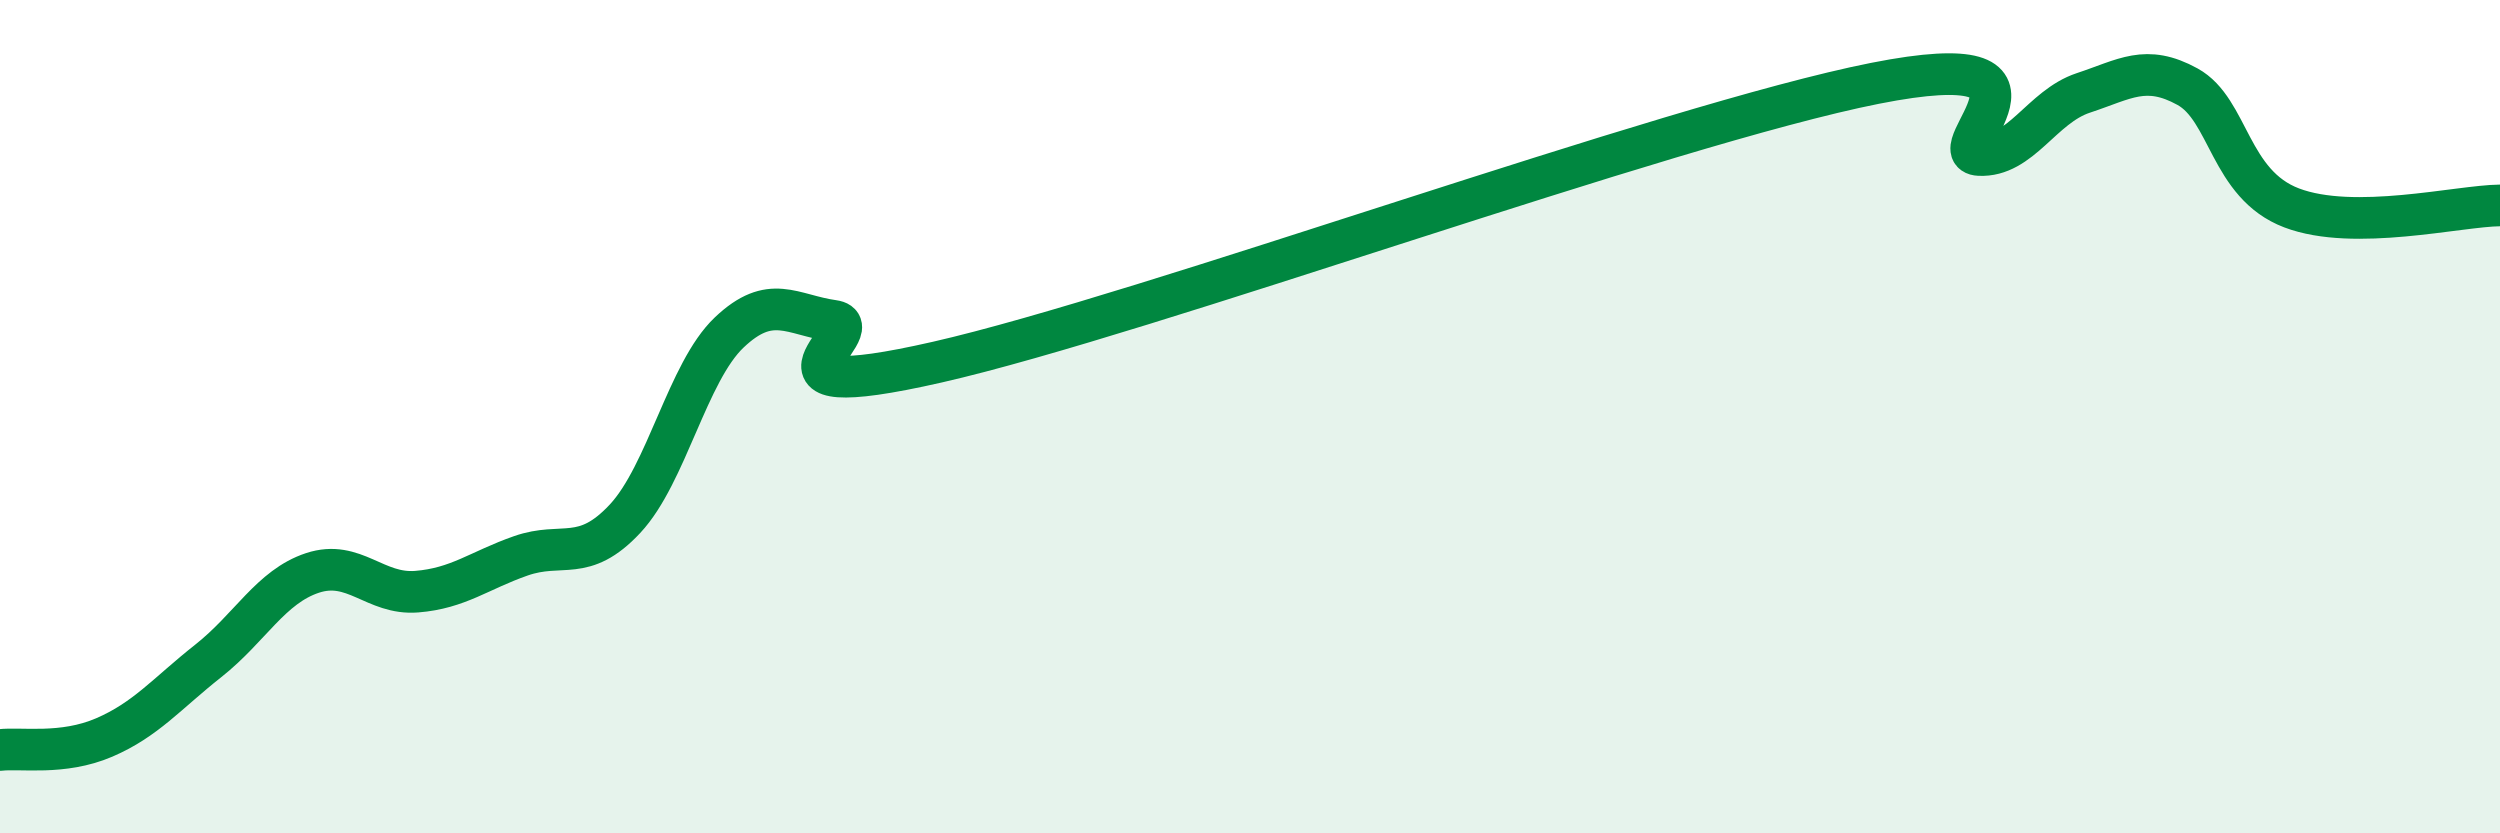
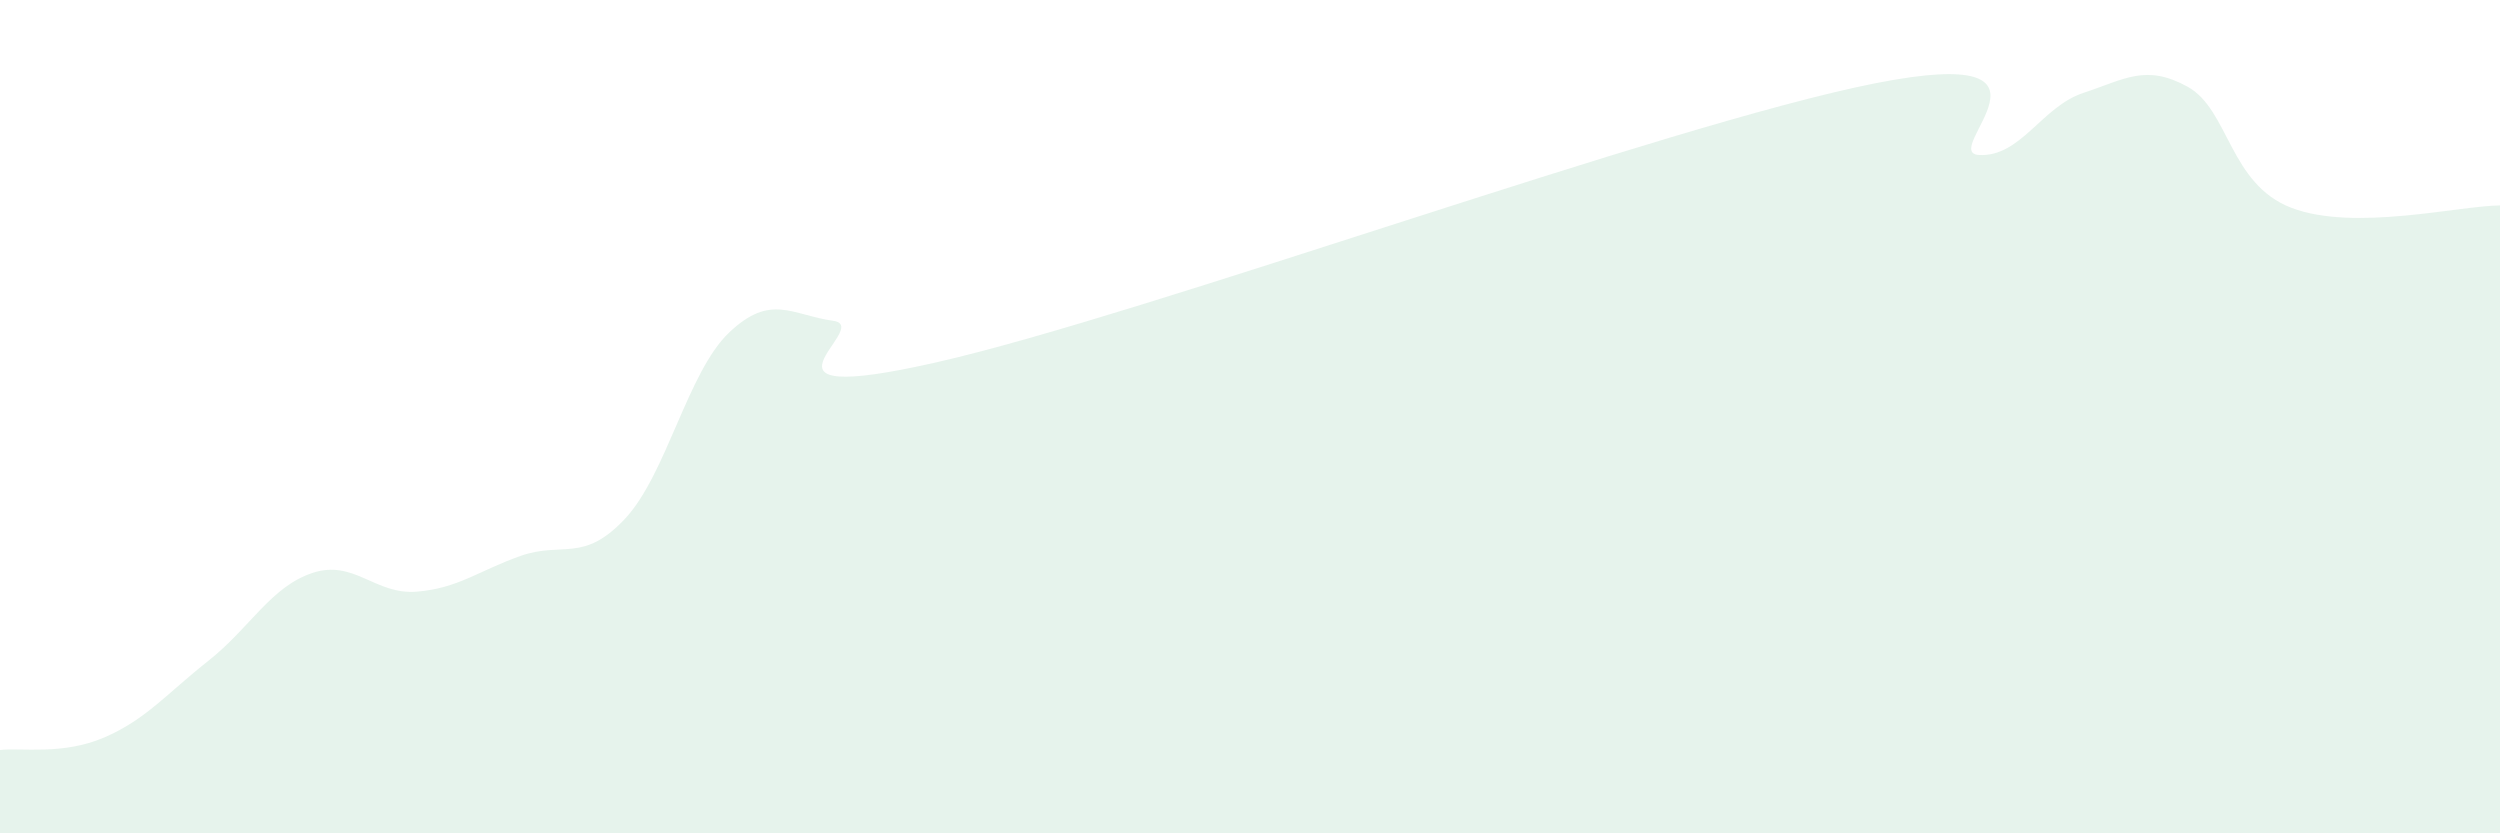
<svg xmlns="http://www.w3.org/2000/svg" width="60" height="20" viewBox="0 0 60 20">
  <path d="M 0,18 C 0.5,17.94 1.5,18.13 2.5,17.7 C 3.5,17.27 4,16.65 5,15.86 C 6,15.07 6.5,14.08 7.5,13.75 C 8.5,13.42 9,14.28 10,14.2 C 11,14.12 11.5,13.69 12.5,13.34 C 13.5,12.99 14,13.52 15,12.45 C 16,11.38 16.5,8.93 17.5,7.98 C 18.5,7.03 19,7.56 20,7.7 C 21,7.84 17.5,9.83 22.5,8.69 C 27.5,7.55 40,2.99 45,2 C 50,1.01 46.5,3.67 47.5,3.72 C 48.5,3.77 49,2.56 50,2.23 C 51,1.9 51.5,1.53 52.5,2.08 C 53.5,2.63 53.5,4.42 55,4.99 C 56.5,5.56 59,4.94 60,4.93L60 20L0 20Z" fill="#008740" opacity="0.1" stroke-linecap="round" stroke-linejoin="round" />
-   <path d="M 0,18 C 0.5,17.94 1.5,18.13 2.5,17.7 C 3.5,17.27 4,16.65 5,15.86 C 6,15.07 6.5,14.08 7.5,13.75 C 8.5,13.42 9,14.28 10,14.2 C 11,14.12 11.5,13.69 12.5,13.34 C 13.5,12.99 14,13.52 15,12.45 C 16,11.38 16.5,8.93 17.5,7.98 C 18.5,7.03 19,7.56 20,7.7 C 21,7.84 17.5,9.83 22.5,8.69 C 27.5,7.55 40,2.99 45,2 C 50,1.01 46.5,3.67 47.5,3.72 C 48.5,3.77 49,2.56 50,2.23 C 51,1.9 51.5,1.53 52.5,2.08 C 53.5,2.63 53.5,4.42 55,4.99 C 56.5,5.56 59,4.94 60,4.93" stroke="#008740" stroke-width="1" fill="none" stroke-linecap="round" stroke-linejoin="round" />
</svg>